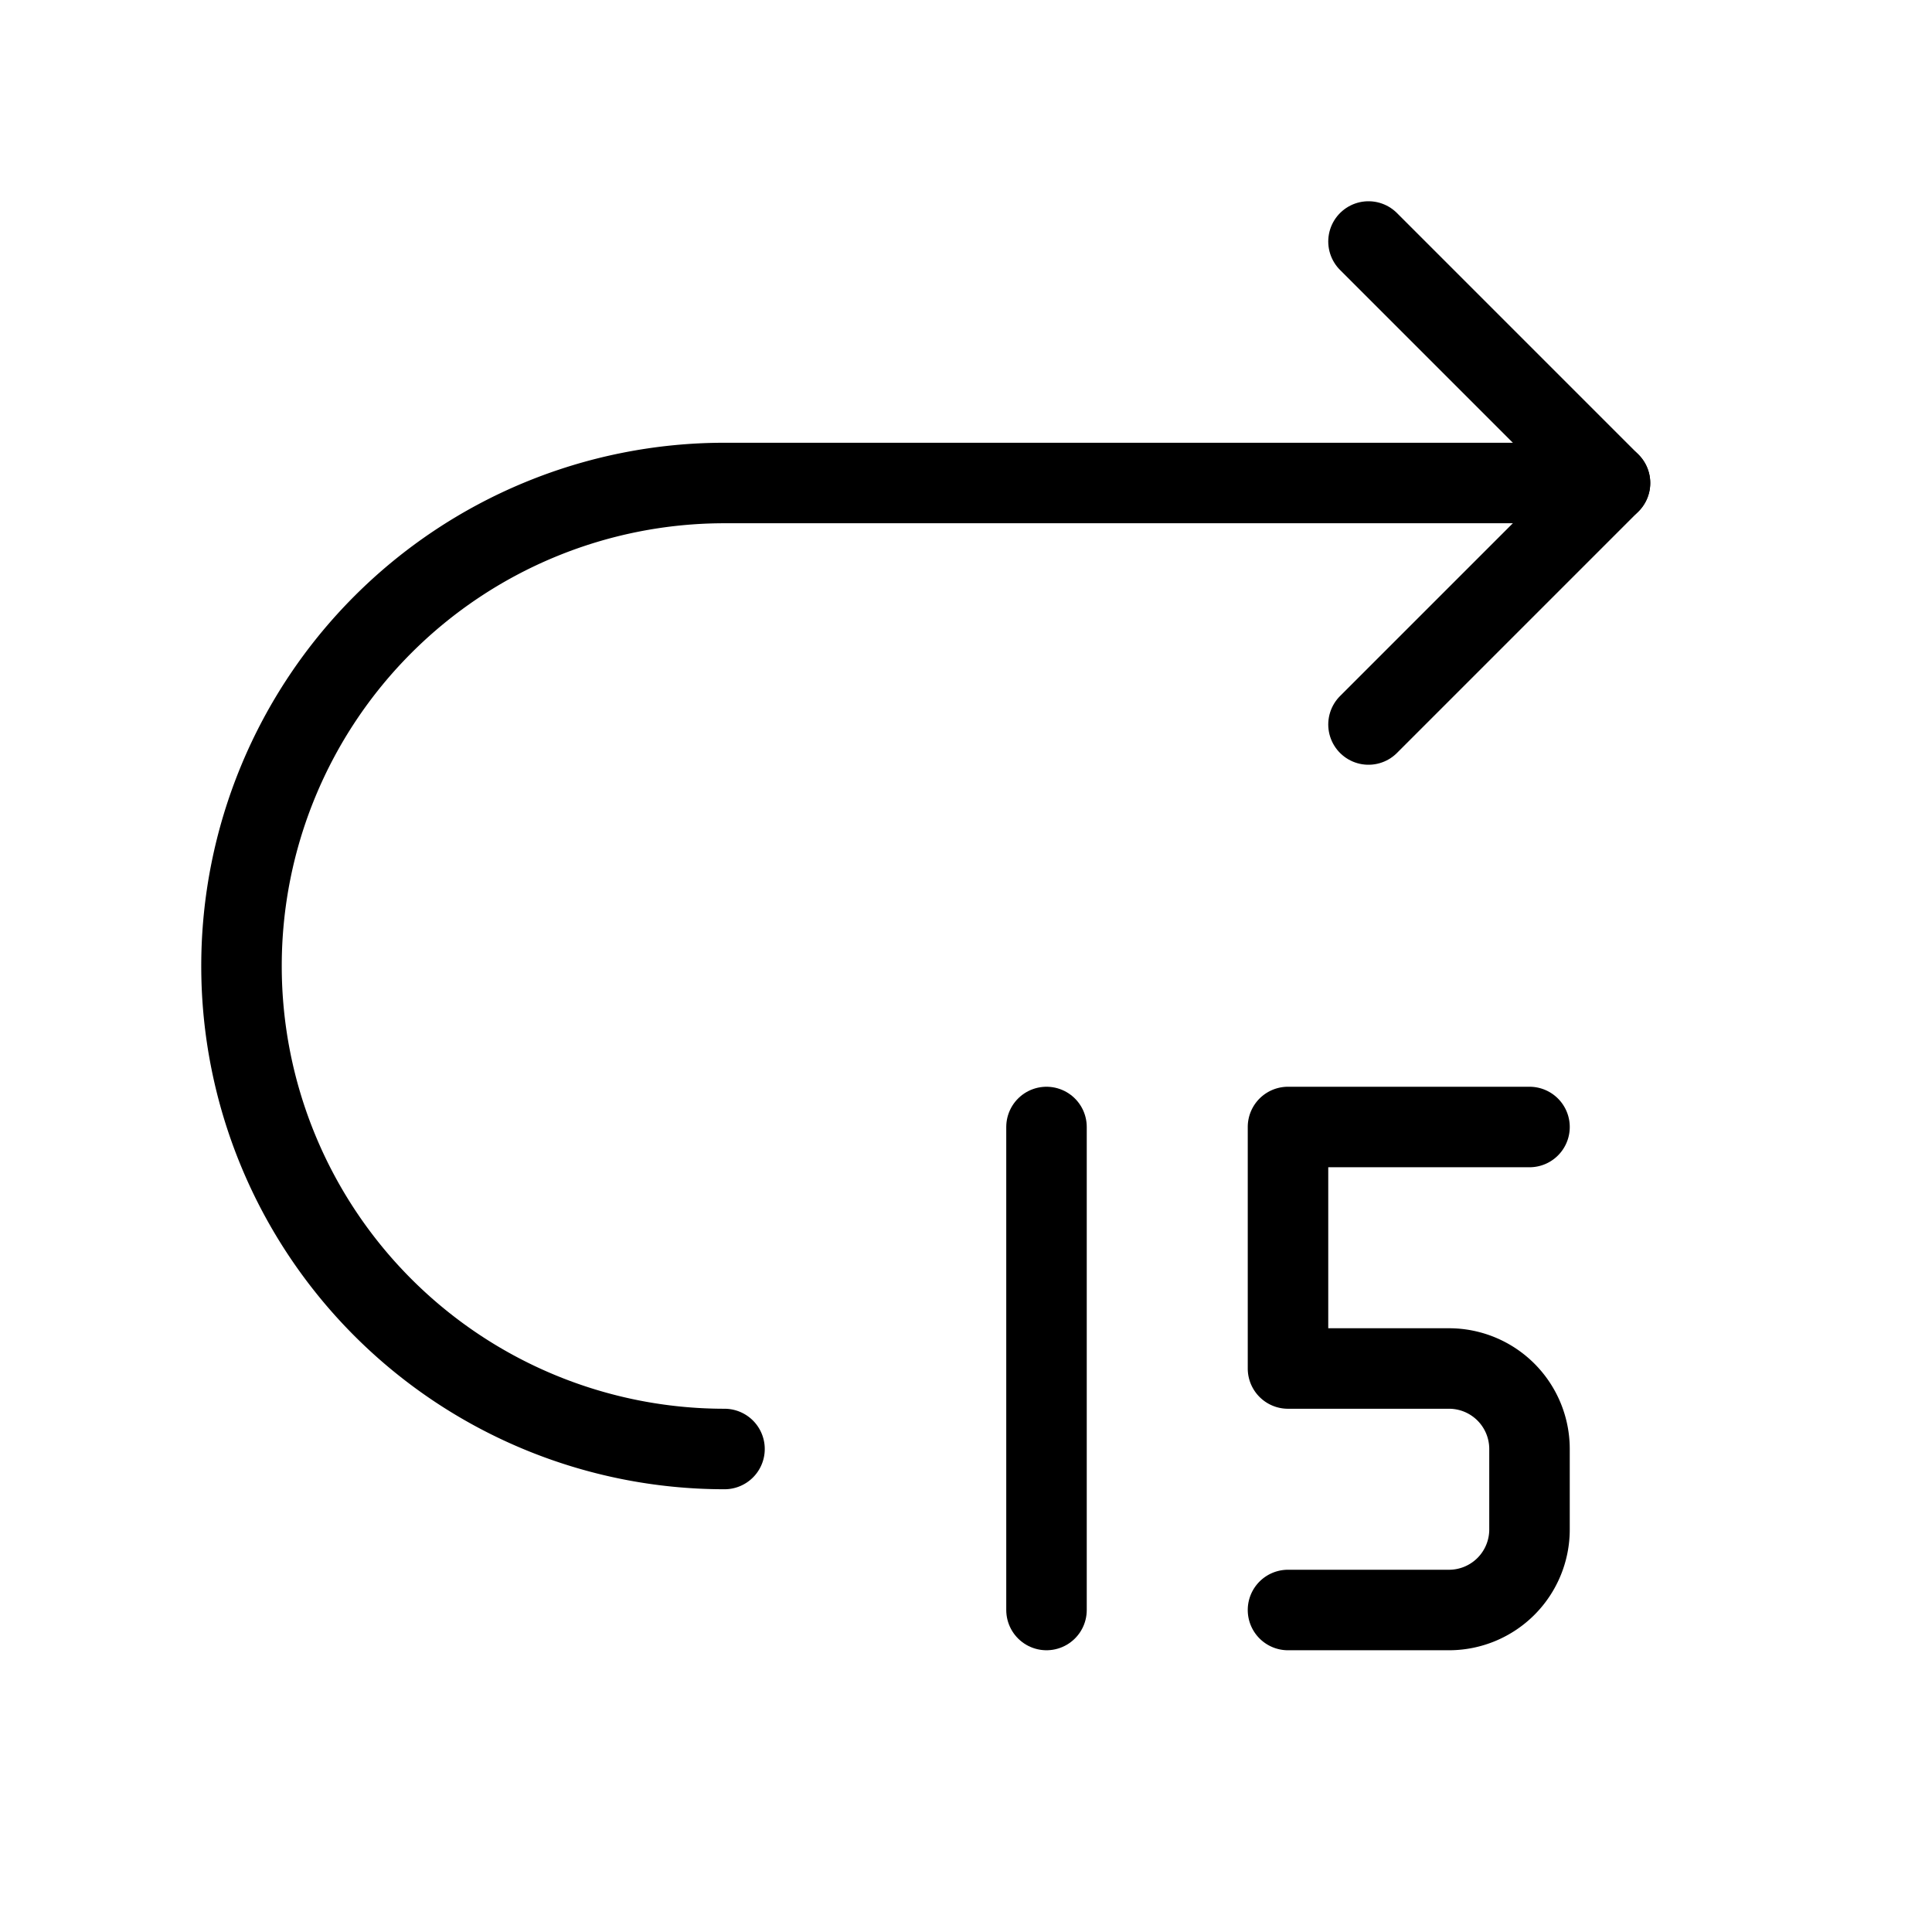
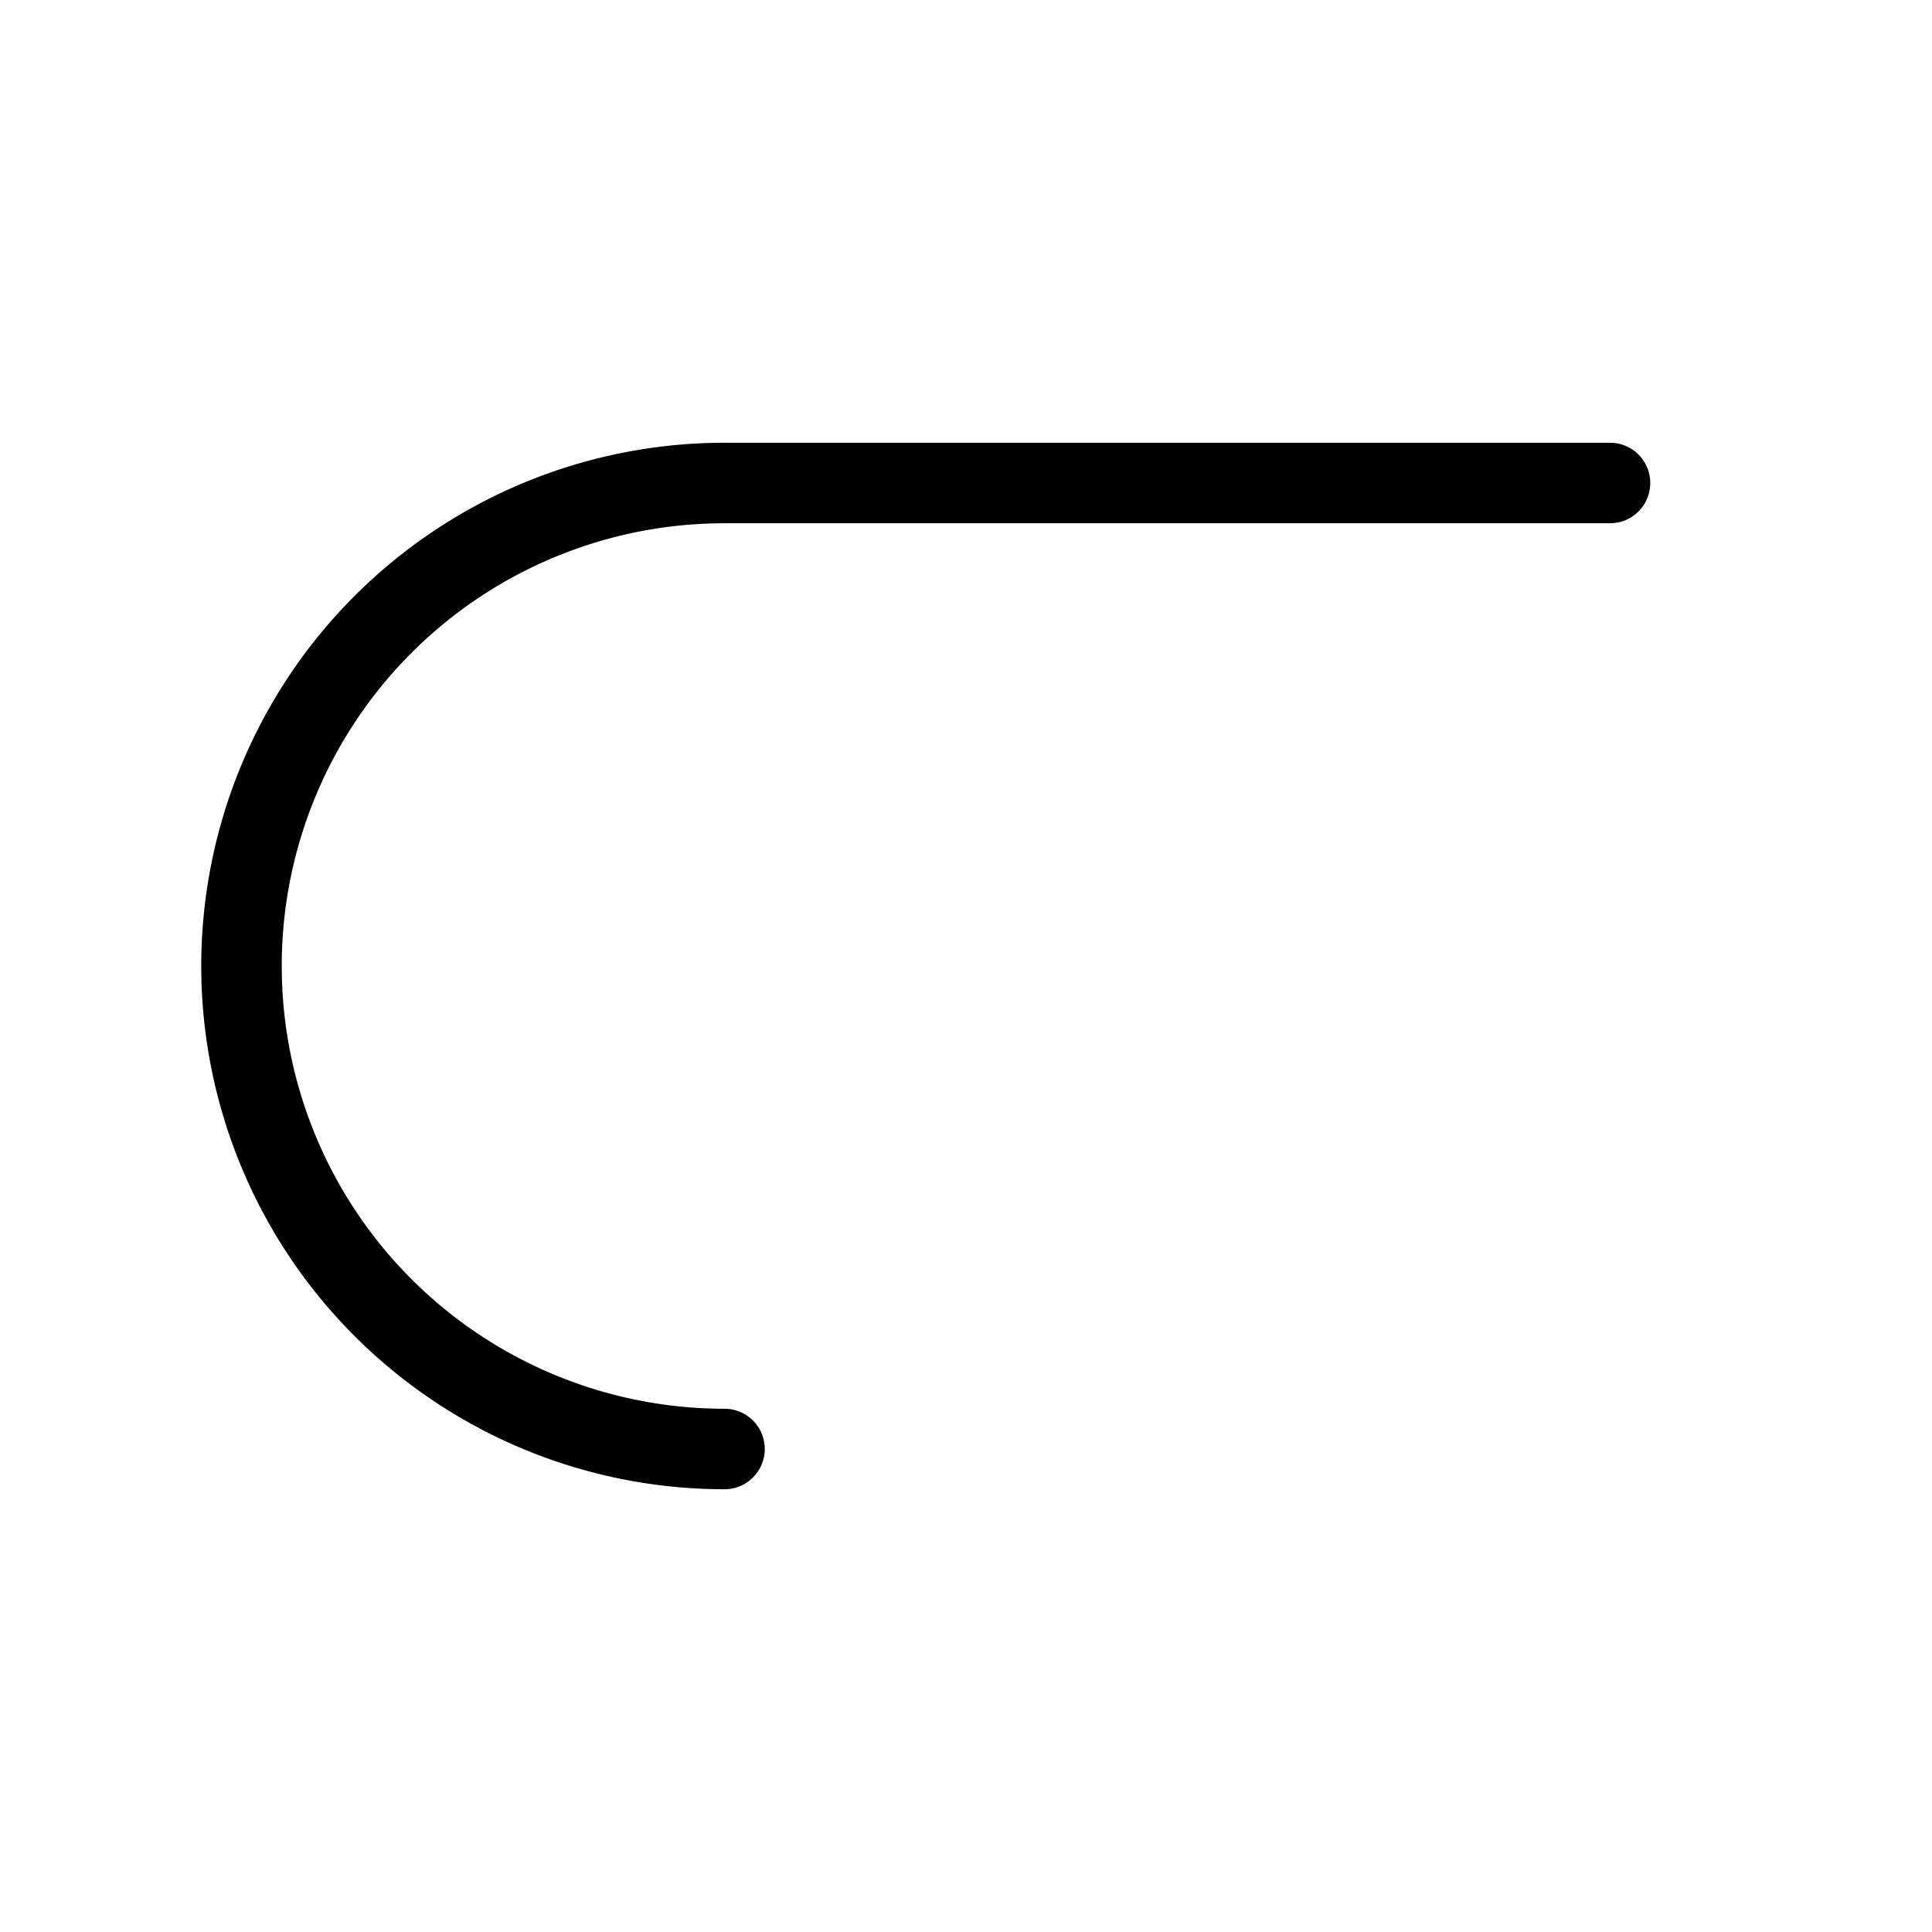
<svg xmlns="http://www.w3.org/2000/svg" width="24" height="24" viewBox="0 0 24 24" fill="none" stroke="currentColor" stroke-width="1" stroke-linecap="round" stroke-linejoin="round" class="icon icon-tabler icons-tabler-outline icon-tabler-rewind-forward-15">
-   <path stroke="none" d="M0 0h24v24H0z" fill="none" />
-   <path d="M17 9l3 -3l-3 -3" />
  <path d="M9 18a6 6 0 1 1 0 -12h11" />
-   <path d="M16 20h2a1 1 0 0 0 1 -1v-1a1 1 0 0 0 -1 -1h-2v-3h3" />
-   <path d="M13 14v6" />
</svg>